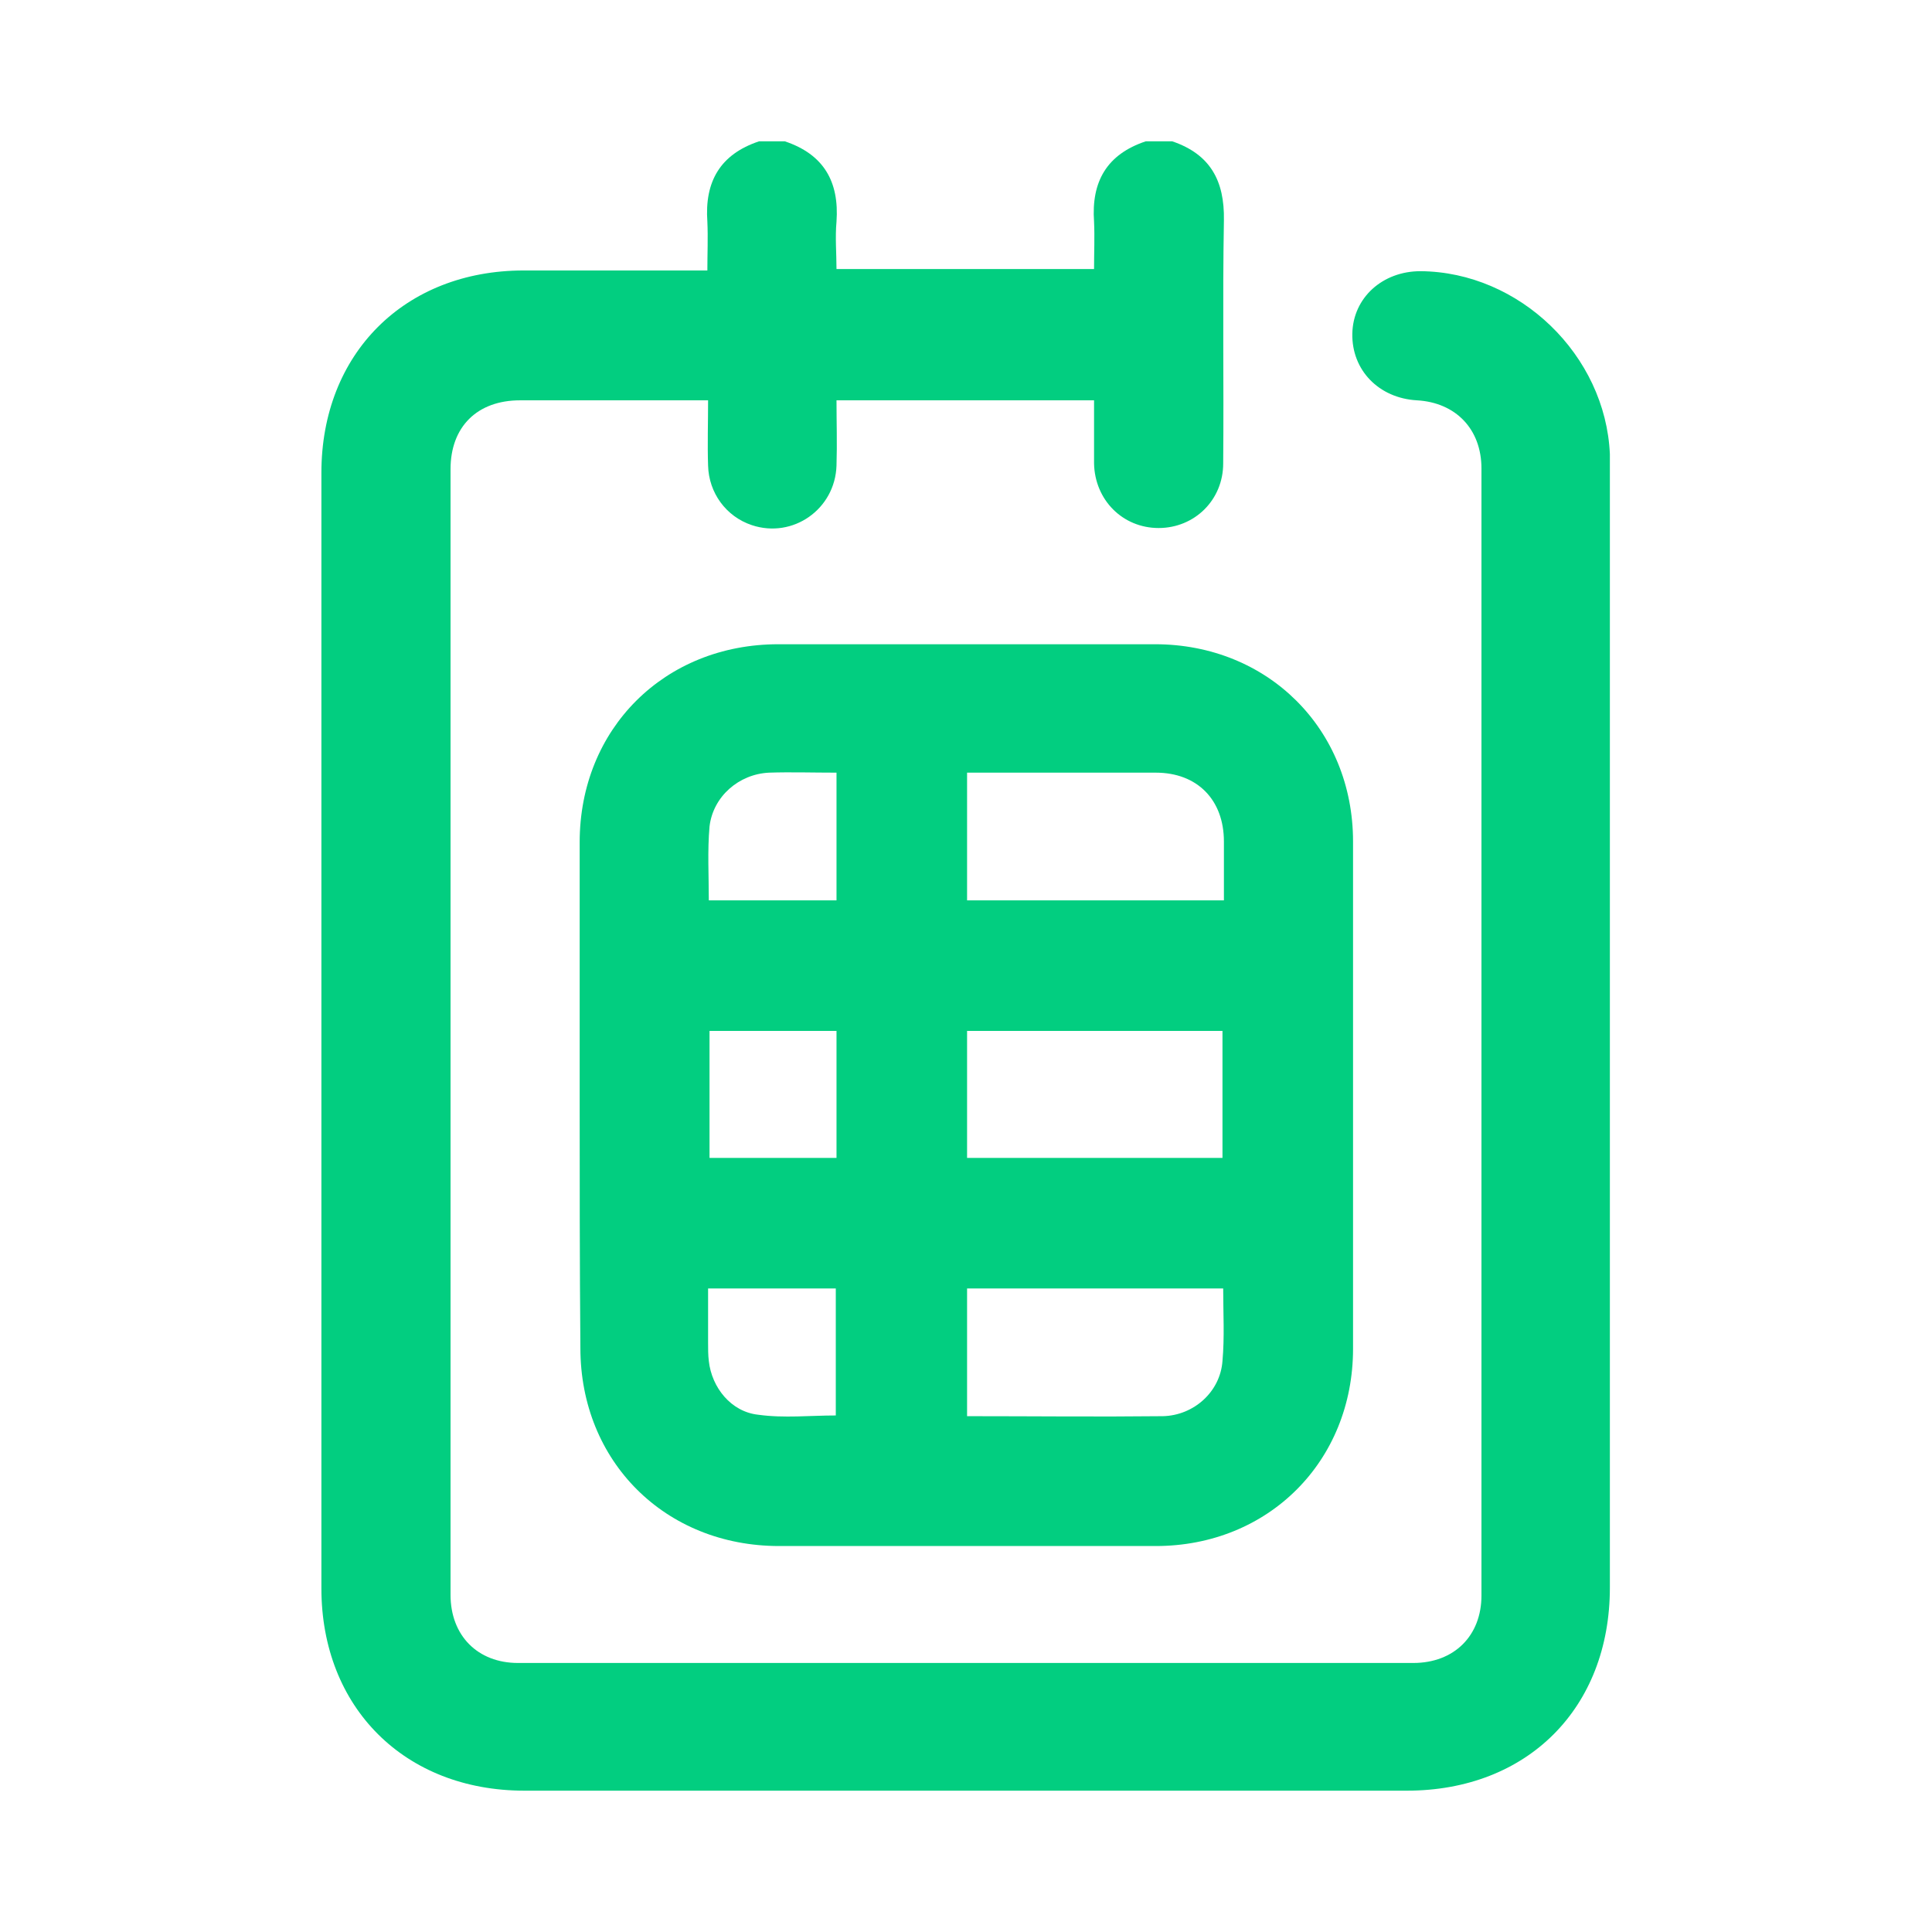
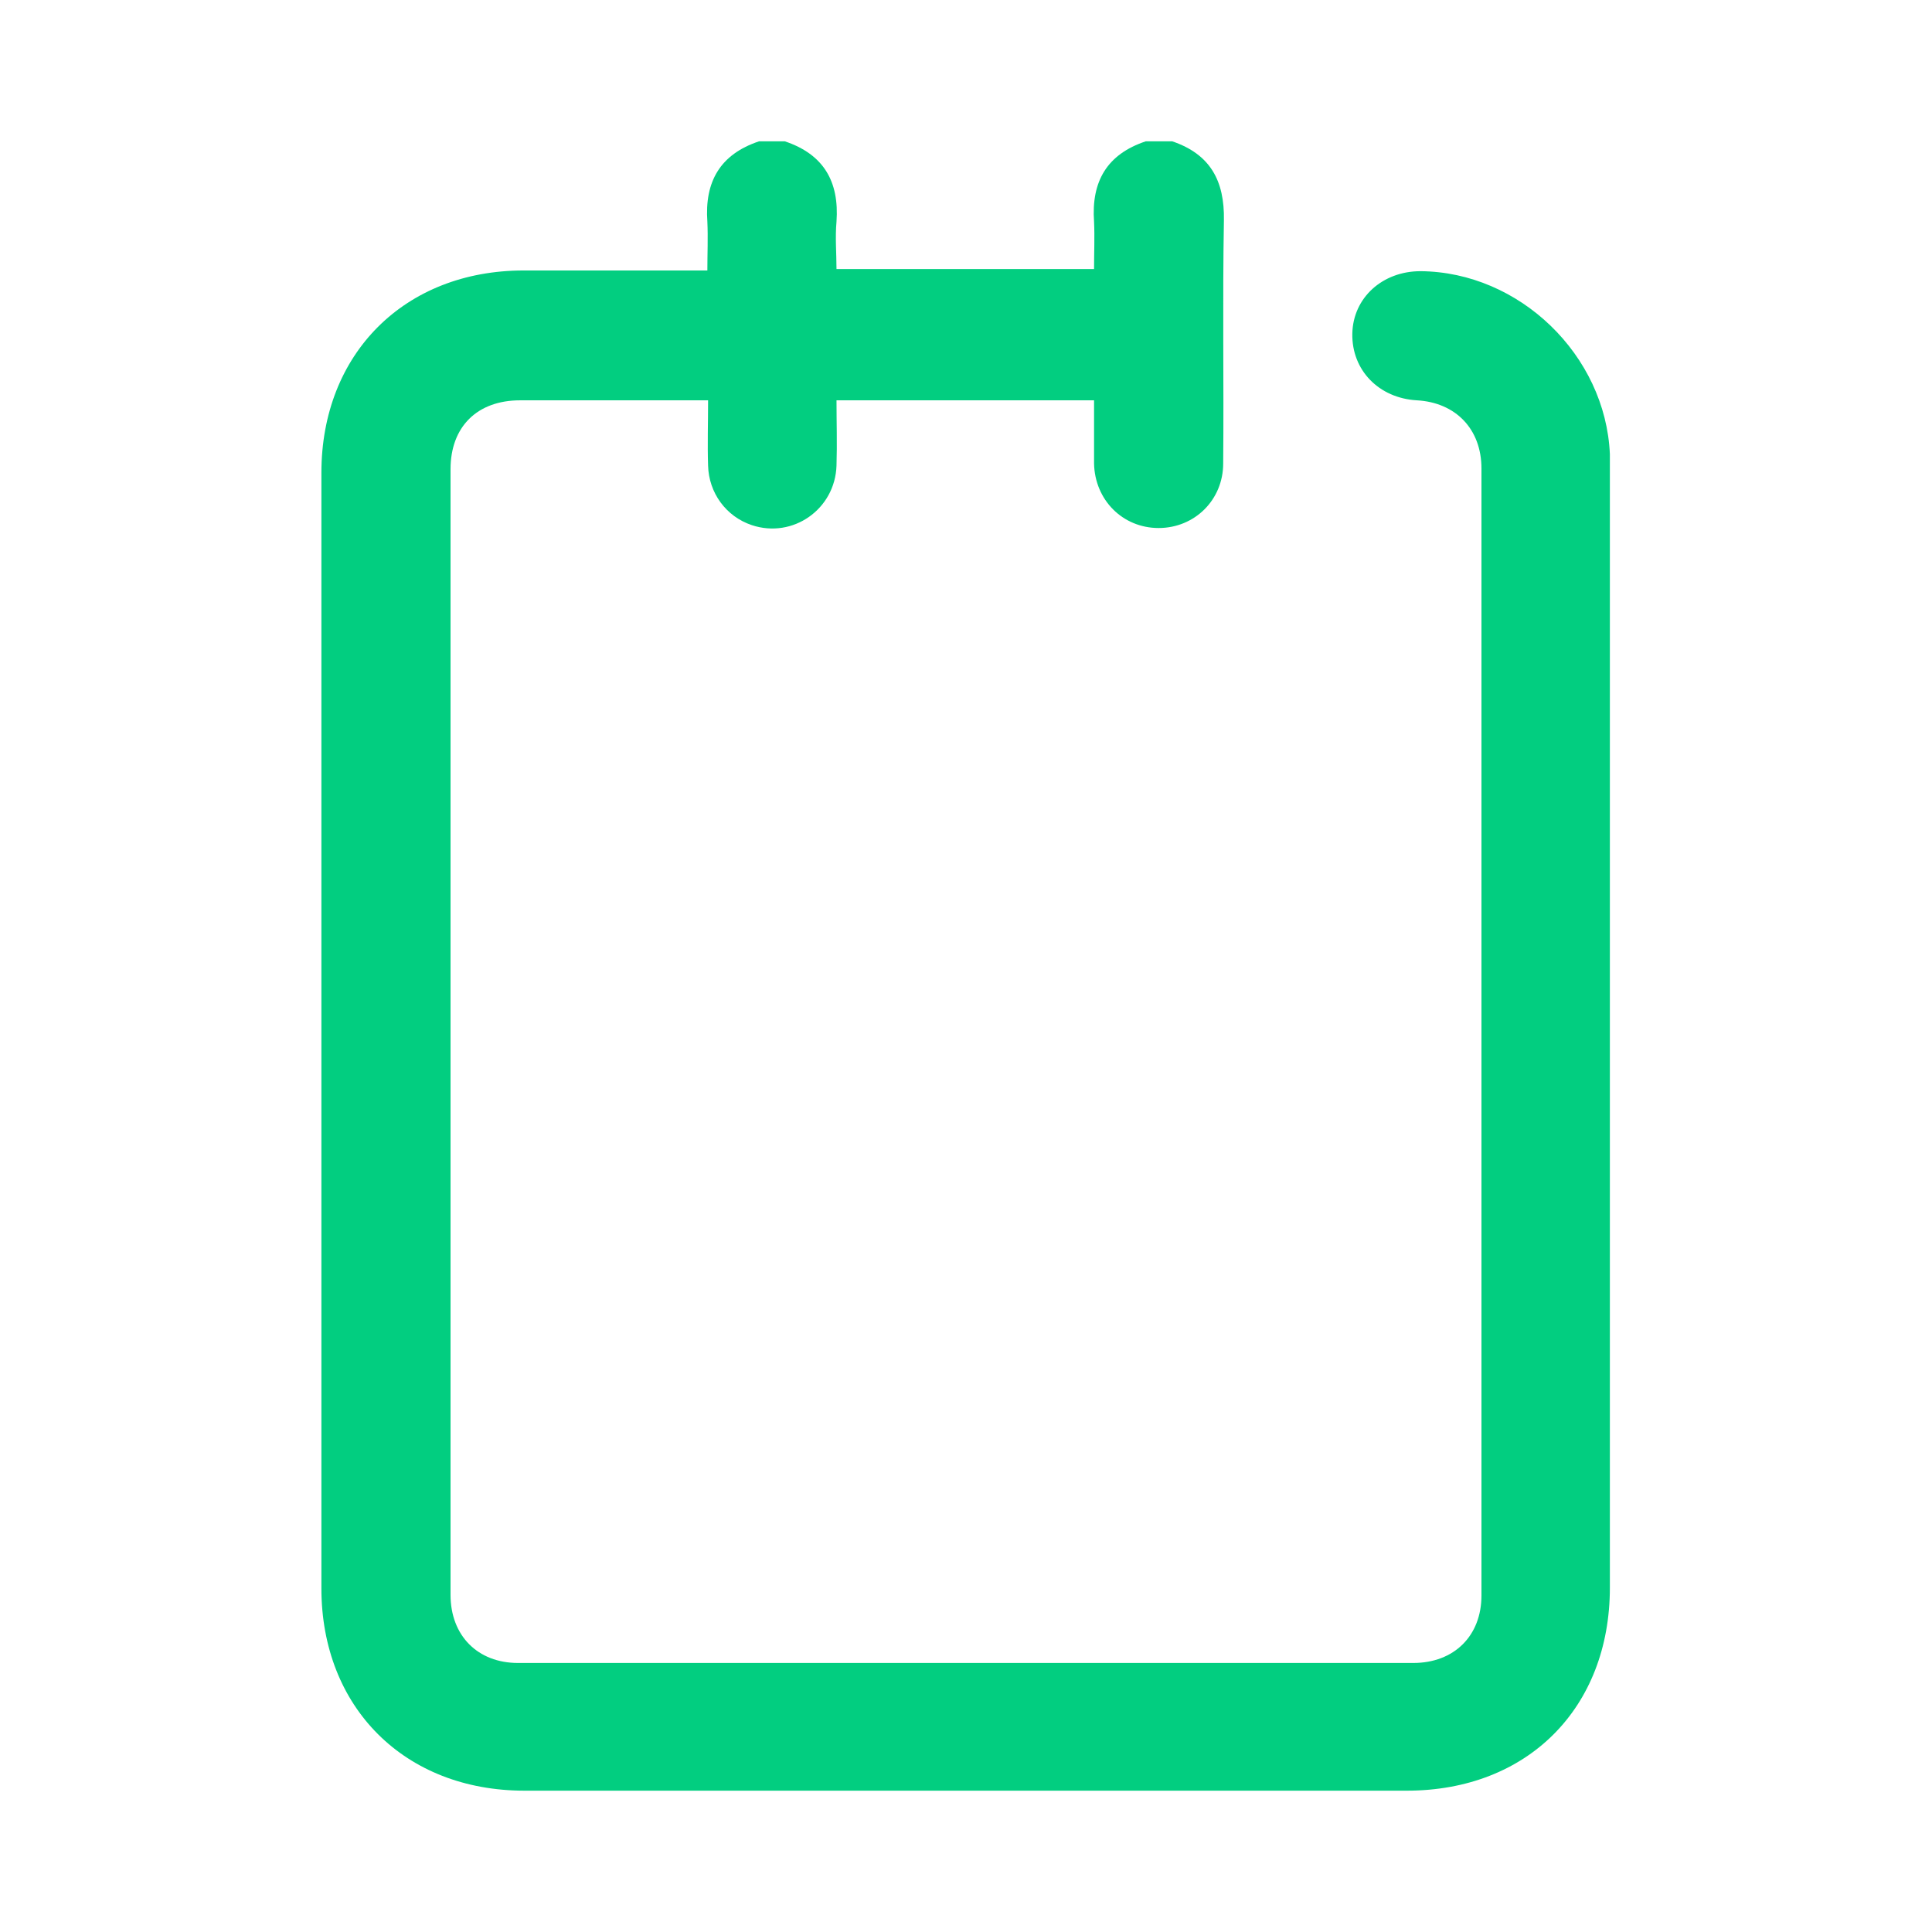
<svg xmlns="http://www.w3.org/2000/svg" version="1.1" id="Camada_1" x="0px" y="0px" viewBox="0 0 269.3 269.3" style="enable-background:new 0 0 269.3 269.3;" xml:space="preserve">
  <style type="text/css">
	.st0{fill:#02CE80;}
</style>
  <g>
    <path class="st0" d="M163.4,19.7c5.3,1.8,7.3,5.5,7.2,11c-0.2,11.3,0,22.6-0.1,33.9c0,5.1-4,9-9,9c-5,0-8.9-3.9-9-9   c0-2.2,0-4.3,0-6.5c0-0.7,0-1.5,0-2.3c-12,0-23.8,0-35.9,0c0,3,0.1,6,0,9.1c-0.2,6.1-6.1,10.2-11.8,8.3c-3.6-1.2-6-4.5-6.1-8.3   c-0.1-3,0-5.9,0-9.1c-0.9,0-1.5,0-2.2,0c-8,0-16,0-24,0c-6,0-9.7,3.7-9.7,9.6c0,52.3,0,104.6,0,156.9c0,5.7,3.8,9.5,9.4,9.5   c41.6,0,83.2,0,124.8,0c5.7,0,9.5-3.8,9.5-9.4c0-52.4,0-104.7,0-157.1c0-5.5-3.6-9.2-9-9.5c-5.3-0.3-9.1-4.2-9-9.3   c0.1-5,4.2-8.7,9.5-8.7c13.8,0.1,25.8,11.7,26.4,25.5c0,0.9,0,1.8,0,2.7c0,51.8,0,103.5,0,155.3c0,16.8-11.5,28.3-28.3,28.3   c-41,0-82,0-123,0c-16.7,0-28.3-11.6-28.3-28.2c0-51.8,0-103.7,0-155.5c0-16.6,11.6-28.2,28.2-28.2c8.4,0,16.9,0,25.6,0   c0-2.3,0.1-4.6,0-6.8c-0.4-5.6,1.8-9.4,7.2-11.2c1.2,0,2.4,0,3.6,0c5.4,1.8,7.6,5.6,7.2,11.2c-0.2,2.2,0,4.4,0,6.6   c12.1,0,24,0,35.9,0c0-2.3,0.1-4.5,0-6.6c-0.4-5.6,1.8-9.4,7.2-11.2C161,19.7,162.2,19.7,163.4,19.7z" />
-     <path class="st0" d="M80.8,152.6c0-11.7,0-23.5,0-35.2c0-15.8,11.8-27.6,27.7-27.6c17.5,0,35,0,52.5,0c15.7,0,27.6,11.8,27.6,27.5   c0,23.6,0,47.1,0,70.7c0,15.7-11.8,27.5-27.5,27.5c-17.5,0-35,0-52.5,0c-15.9,0-27.7-11.8-27.7-27.6   C80.8,176.1,80.8,164.4,80.8,152.6z M134.8,143.7c0,6,0,11.9,0,17.7c12,0,23.8,0,35.6,0c0-6,0-11.8,0-17.7   C158.5,143.7,146.8,143.7,134.8,143.7z M134.8,125.5c12,0,23.9,0,35.8,0c0-2.8,0-5.5,0-8.2c0-5.8-3.7-9.6-9.5-9.6   c-6.2,0-12.4,0-18.6,0c-2.5,0-5,0-7.7,0C134.8,113.7,134.8,119.5,134.8,125.5z M134.8,179.6c0,6,0,11.9,0,17.8   c9.2,0,18.2,0.1,27.3,0c4.3-0.1,8-3.4,8.3-7.7c0.3-3.3,0.1-6.7,0.1-10.1C158.5,179.6,146.8,179.6,134.8,179.6z M98.9,143.7   c0,6,0,11.9,0,17.7c6,0,11.9,0,17.7,0c0-6,0-11.8,0-17.7C110.7,143.7,104.9,143.7,98.9,143.7z M116.6,107.7c-3.3,0-6.4-0.1-9.4,0   c-4.2,0.2-7.8,3.3-8.3,7.5c-0.3,3.4-0.1,6.8-0.1,10.3c6,0,11.9,0,17.8,0C116.6,119.6,116.6,113.8,116.6,107.7z M98.7,179.6   c0,2.7,0,5.1,0,7.6c0,0.8,0,1.7,0.1,2.5c0.4,3.7,3.1,7.1,6.9,7.5c3.6,0.5,7.2,0.1,10.8,0.1c0-5.9,0-11.8,0-17.7   C110.6,179.6,104.8,179.6,98.7,179.6z" />
  </g>
</svg>